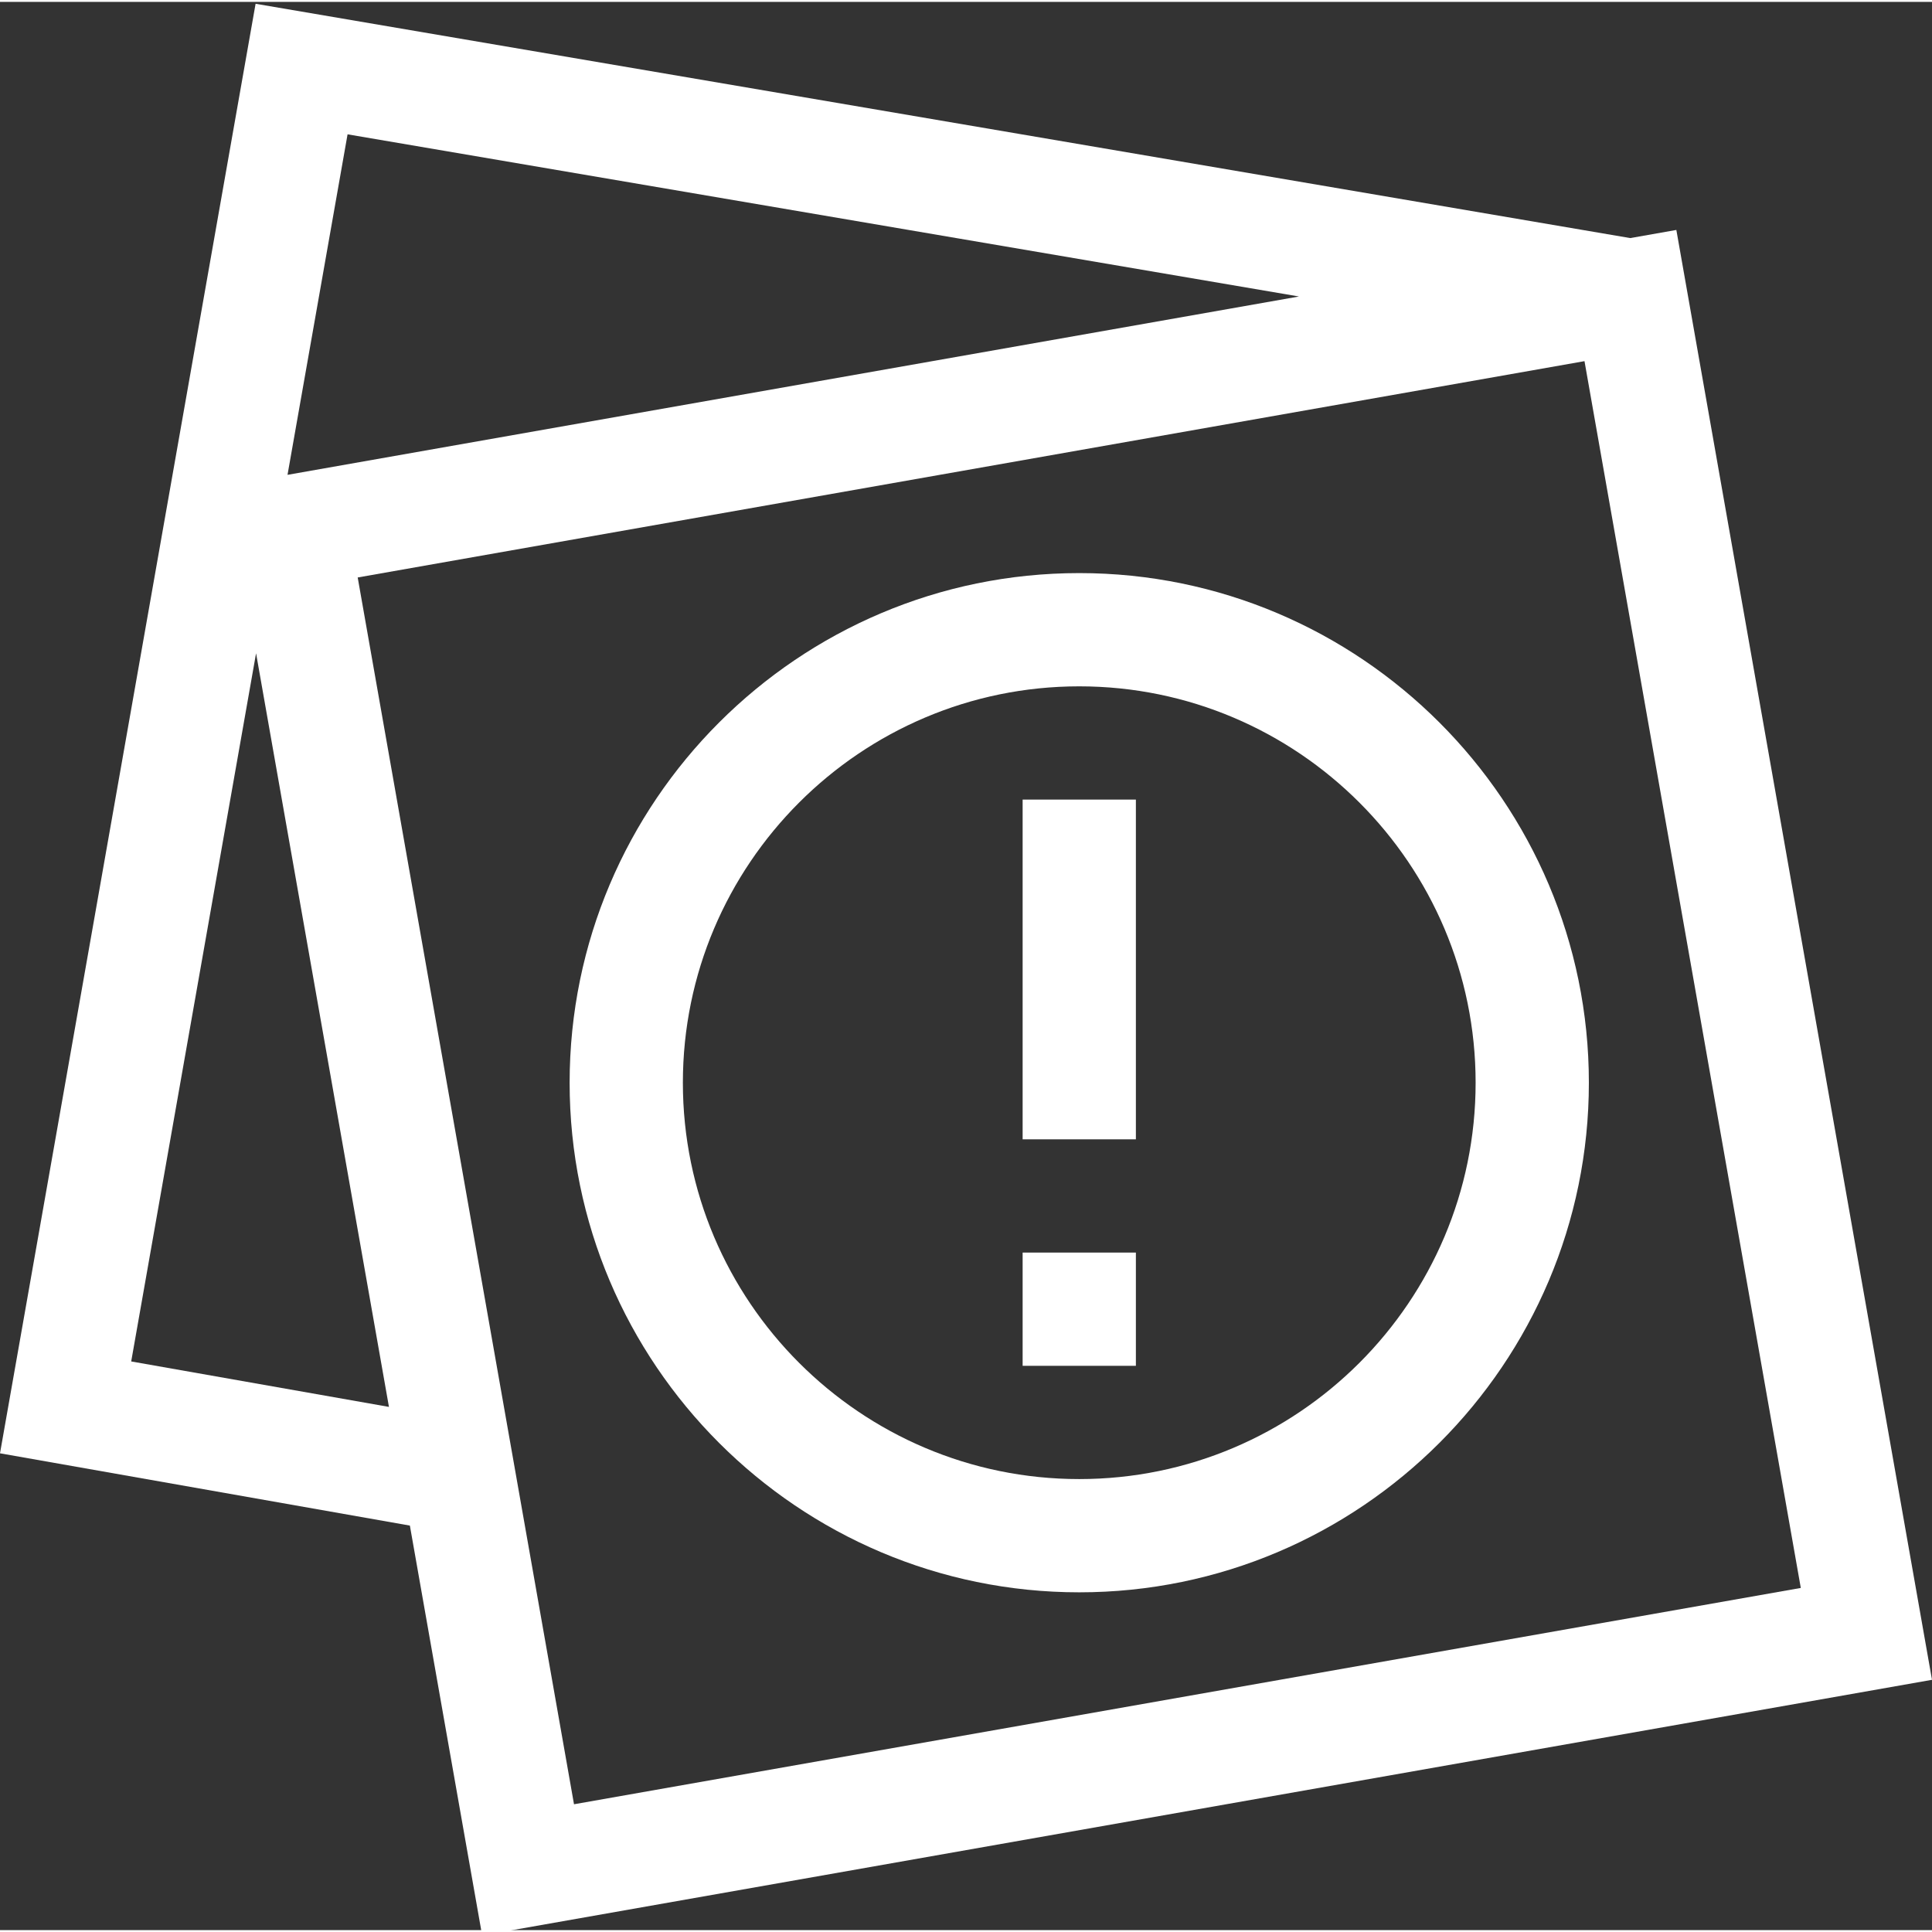
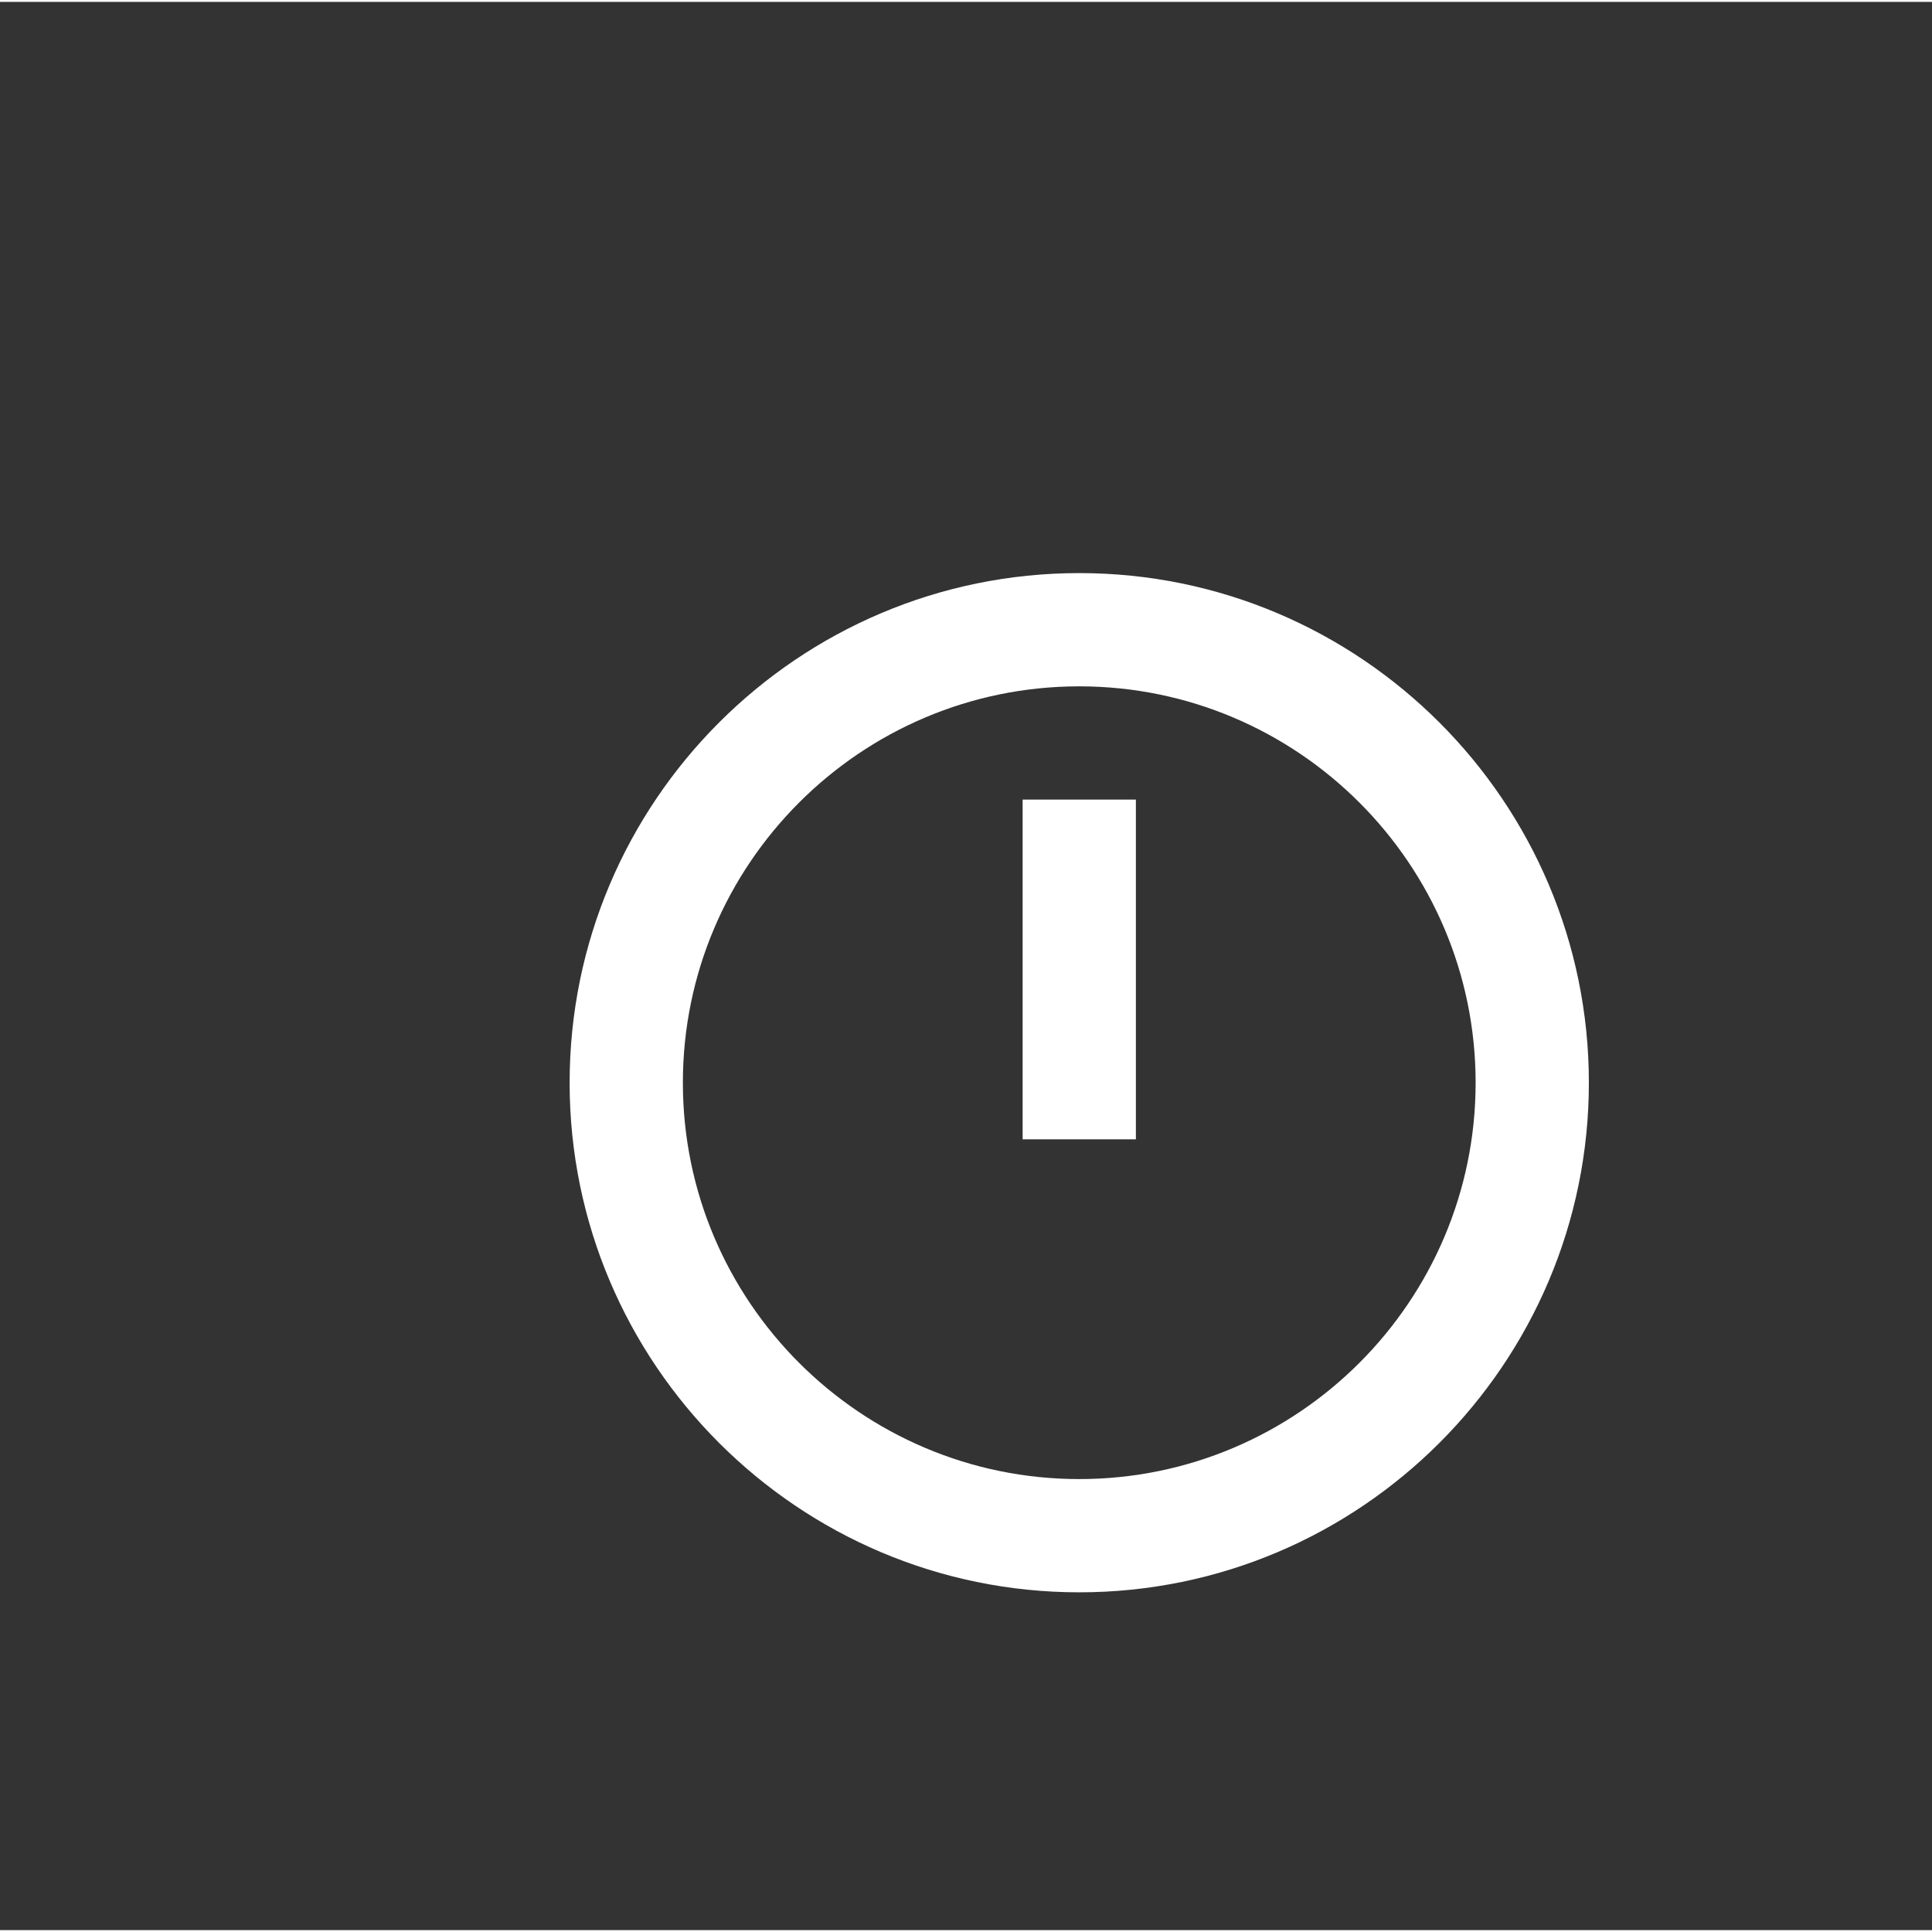
<svg xmlns="http://www.w3.org/2000/svg" xmlns:ns1="http://sodipodi.sourceforge.net/DTD/sodipodi-0.dtd" xmlns:ns2="http://www.inkscape.org/namespaces/inkscape" height="512pt" viewBox="0 0 512 511" width="512pt" id="svg10" ns1:docname="note_1975389.svg" ns2:version="1.2.2 (b0a8486541, 2022-12-01)">
  <rect x="0" y="0" width="512" height="511" fill="#333333" stroke="none" />
  <defs id="defs14" />
  <path d="m286.012 151.375c-74.469 0-135.055 60.586-135.055 135.055 0 74.465 60.586 135.051 135.055 135.051s135.055-60.586 135.055-135.051c0-74.469-60.586-135.055-135.055-135.055zm0 240.094c-57.918 0-105.043-47.121-105.043-105.039 0-57.922 47.125-105.043 105.043-105.043 57.922 0 105.043 47.121 105.043 105.043 0 57.918-47.121 105.039-105.043 105.039zm0 0" id="path2" style="fill:#ffffff" />
-   <path d="m271.008 331.445h30.012v30.012h-30.012zm0 0" id="path4" style="fill:#ffffff" />
+   <path d="m271.008 331.445h30.012h-30.012zm0 0" id="path4" style="fill:#ffffff" />
  <path d="m271.008 211.398h30.012v90.035h-30.012zm0 0" id="path6" style="fill:#ffffff" />
-   <path d="m432.035 62.594-364.301-62.094-67.734 384.141 108.621 19.156 19.152 108.617 384.227-67.746-67.75-384.227zm-87.793 15.48-268.047 47.262 15.914-90.238zm-309.473 282.223 33.09-187.672 35.215 199.719zm117.348 117.352-57.324-325.113 325.113-57.328 57.324 325.113zm0 0" id="path8" style="fill:#ffffff" />
</svg>